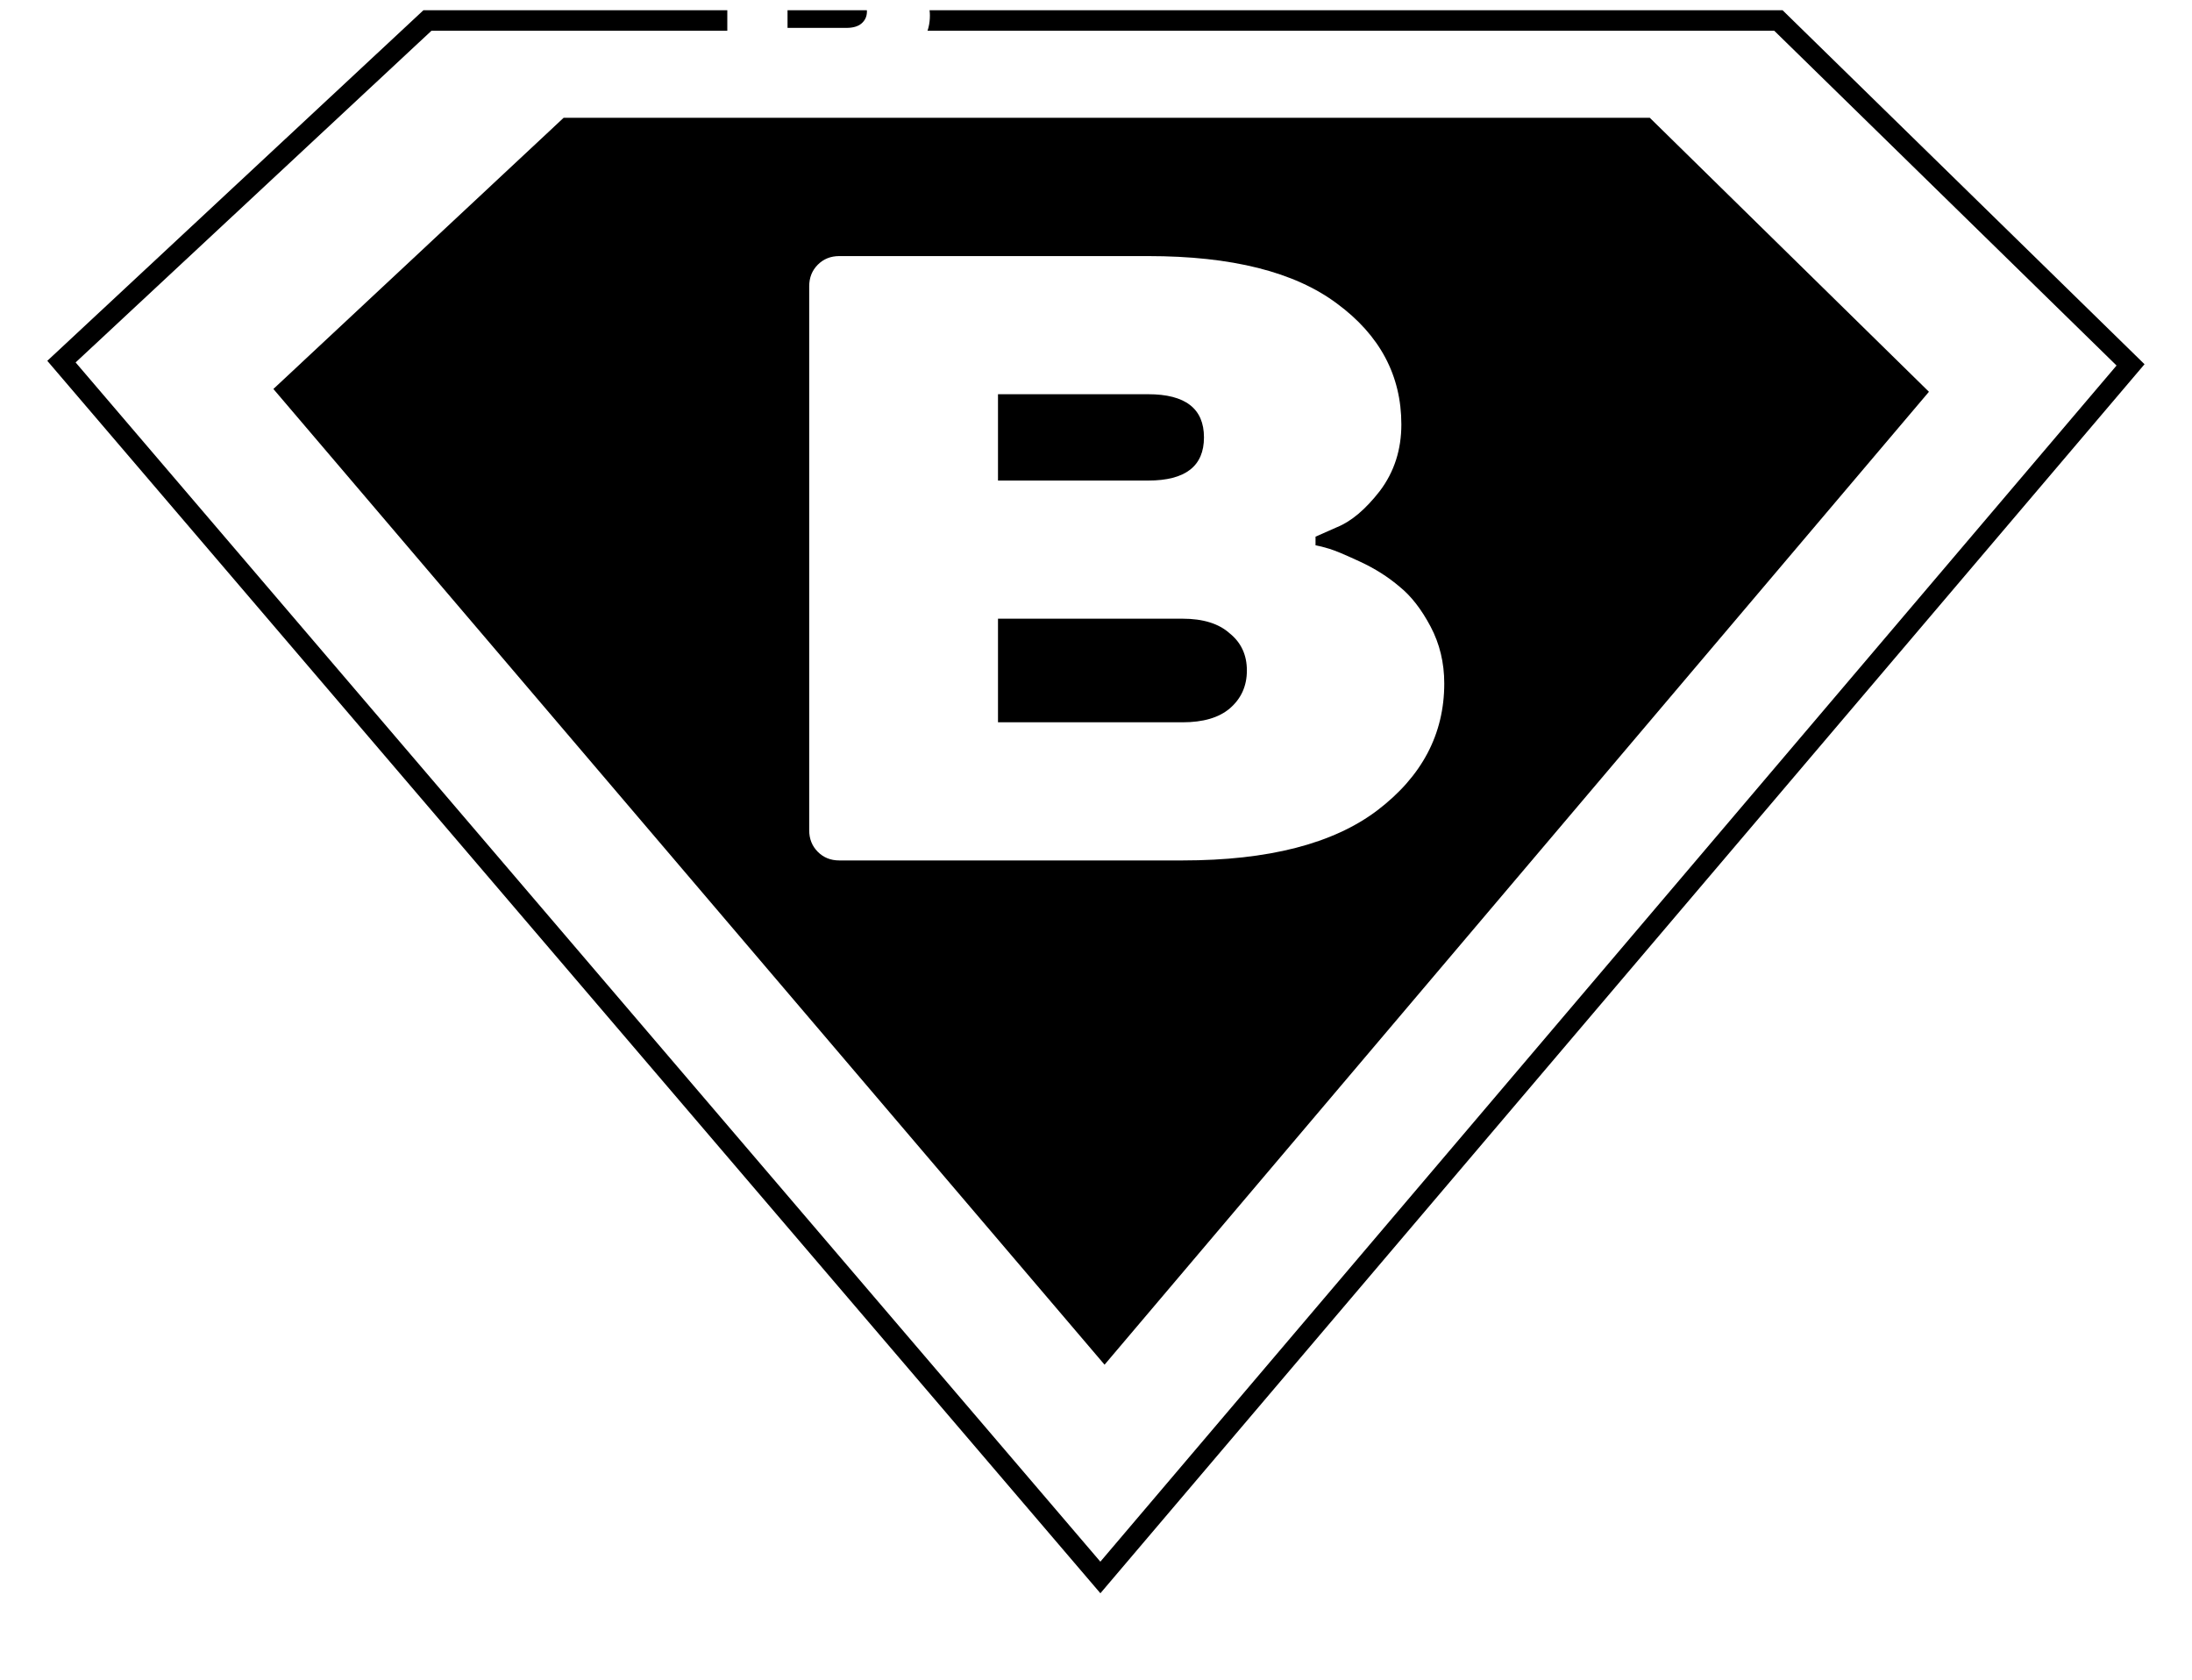
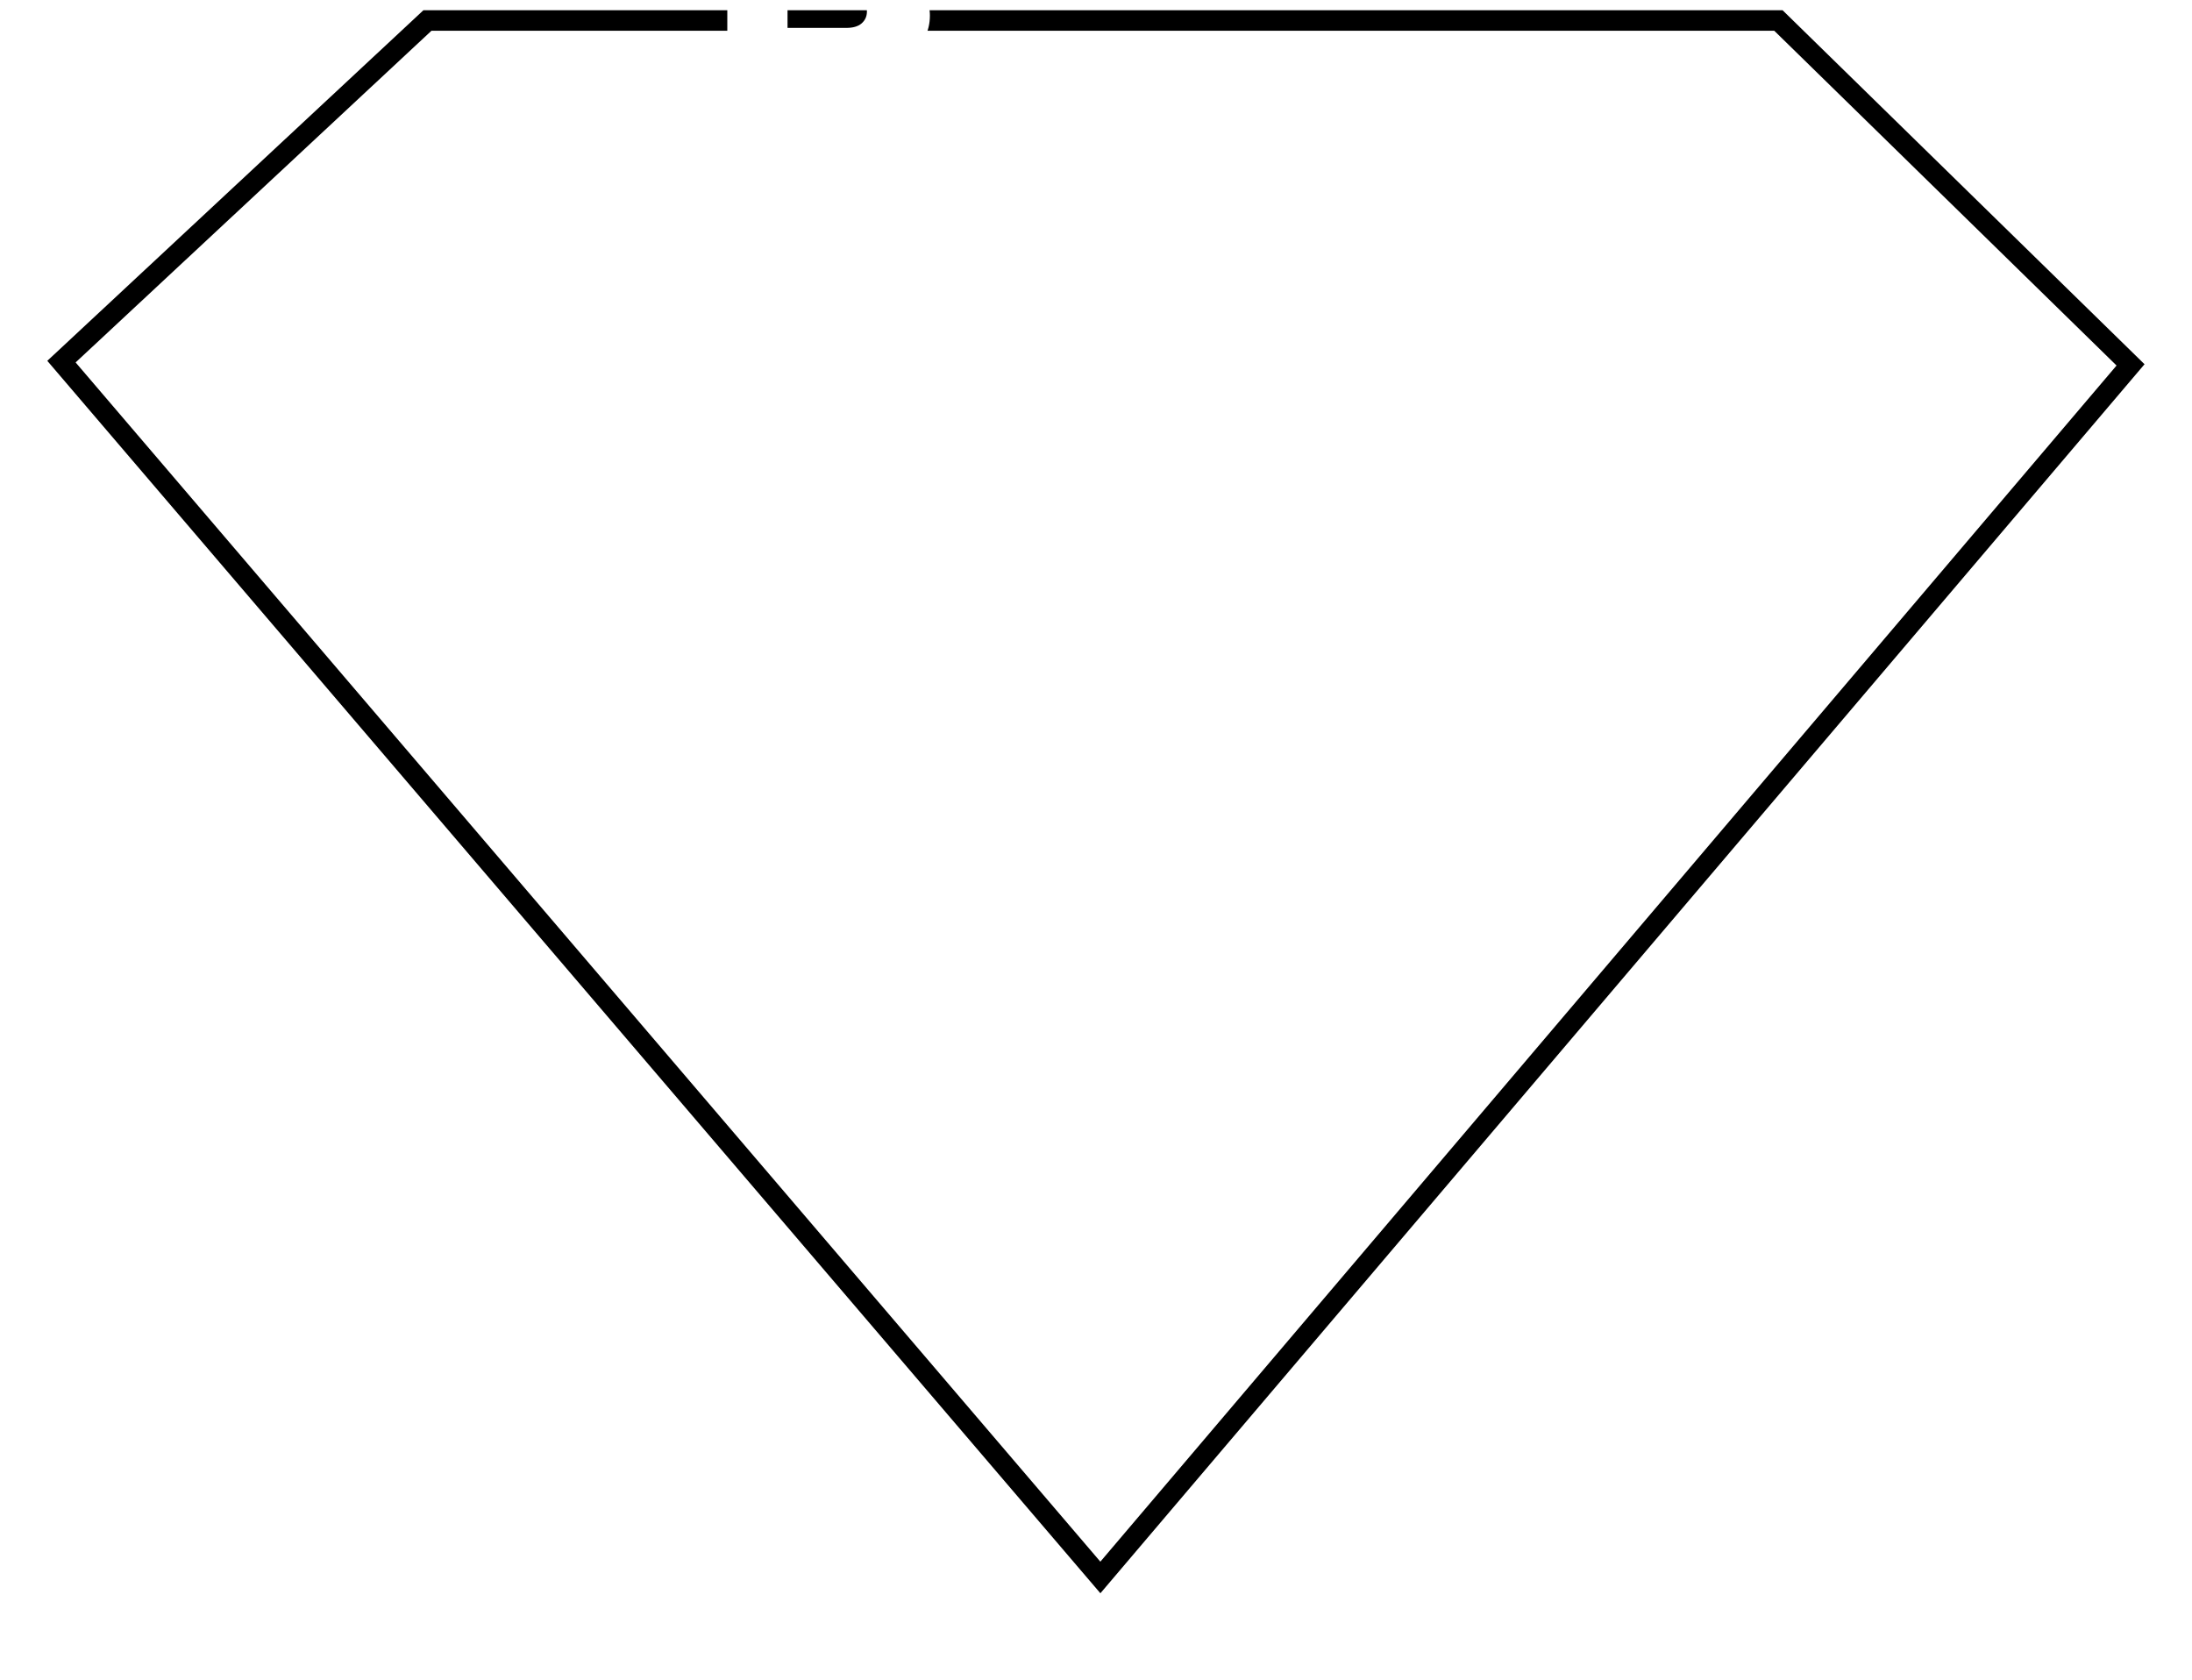
<svg xmlns="http://www.w3.org/2000/svg" version="1.1" width="214" height="164">
  <svg width="214" height="164" viewBox="0 0 214 164" fill="none">
    <g clip-path="url(#clip0_1_2385)" filter="url(#filter0_d_1_2385)">
      <path d="M41.731 2H173.622L208 35.621L107.427 154L6 35.304L41.731 2Z" fill="white" stroke="black" stroke-width="2" stroke-miterlimit="10" />
-       <path d="M54.829 11H161.271L189 38.216L107.837 134L26 37.934L54.829 11Z" fill="black" stroke="white" stroke-miterlimit="10" />
      <path d="M89.447 -6.498C89.447 -5.714 89.225 -5.028 88.779 -4.44C88.334 -3.87 87.888 -3.495 87.443 -3.317L86.775 -3.023V-2.756C86.882 -2.738 87.024 -2.703 87.202 -2.649C87.38 -2.596 87.701 -2.462 88.164 -2.248C88.628 -2.034 89.038 -1.776 89.394 -1.473C89.75 -1.188 90.071 -0.778 90.356 -0.243C90.641 0.291 90.784 0.879 90.784 1.521C90.784 3.089 90.089 4.398 88.699 5.45C87.327 6.483 85.305 7 82.632 7H71.94C71.673 7 71.45 6.911 71.272 6.733C71.094 6.555 71.005 6.332 71.005 6.064V-10.774C71.005 -11.042 71.094 -11.265 71.272 -11.443C71.45 -11.621 71.673 -11.71 71.94 -11.71H81.562C84.164 -11.71 86.124 -11.22 87.443 -10.24C88.779 -9.26 89.447 -8.013 89.447 -6.498ZM82.632 -0.484H76.885V2.723H82.632C83.273 2.723 83.763 2.581 84.102 2.296C84.458 1.993 84.636 1.601 84.636 1.12C84.636 0.639 84.458 0.255 84.102 -0.03C83.763 -0.333 83.273 -0.484 82.632 -0.484ZM81.562 -7.433H76.885V-4.761H81.562C82.721 -4.761 83.3 -5.206 83.3 -6.097C83.3 -6.988 82.721 -7.433 81.562 -7.433Z" fill="white" />
      <path d="M136.811 41.436C136.811 43.908 136.113 46.071 134.716 47.926C133.32 49.724 131.923 50.904 130.527 51.466L128.432 52.393V53.236C128.768 53.292 129.214 53.404 129.773 53.573C130.332 53.741 131.337 54.163 132.789 54.837C134.241 55.511 135.526 56.326 136.643 57.281C137.76 58.181 138.766 59.473 139.659 61.159C140.553 62.844 141 64.699 141 66.721C141 71.666 138.822 75.796 134.465 79.111C130.164 82.371 123.824 84 115.446 84H81.932C81.095 84 80.396 83.719 79.838 83.157C79.279 82.595 79 81.893 79 81.05V27.95C79 27.107 79.279 26.405 79.838 25.843C80.396 25.281 81.095 25 81.932 25H112.095C120.25 25 126.394 26.545 130.527 29.636C134.716 32.726 136.811 36.66 136.811 41.436ZM115.446 60.4H97.432V70.514H115.446C117.457 70.514 118.993 70.065 120.054 69.166C121.171 68.21 121.73 66.974 121.73 65.457C121.73 63.94 121.171 62.732 120.054 61.833C118.993 60.878 117.457 60.4 115.446 60.4ZM112.095 38.486H97.432V46.914H112.095C115.725 46.914 117.541 45.51 117.541 42.7C117.541 39.891 115.725 38.486 112.095 38.486Z" fill="white" />
    </g>
    <defs>
      <filter id="SvgjsFilter1001" x="0" y="0" width="215" height="165" filterUnits="userSpaceOnUse" color-interpolation-filters="sRGB">
        <feFlood flood-opacity="0" result="BackgroundImageFix" />
        <feColorMatrix in="SourceAlpha" type="matrix" values="0 0 0 0 0 0 0 0 0 0 0 0 0 0 0 0 0 0 127 0" result="hardAlpha" />
        <feOffset dy="4" />
        <feGaussianBlur stdDeviation="2" />
        <feComposite in2="hardAlpha" operator="out" />
        <feColorMatrix type="matrix" values="0 0 0 0 0 0 0 0 0 0 0 0 0 0 0 0 0 0 0.25 0" />
        <feBlend mode="normal" in2="BackgroundImageFix" result="effect1_dropShadow_1_2385" />
        <feBlend mode="normal" in="SourceGraphic" in2="effect1_dropShadow_1_2385" result="shape" />
      </filter>
      <clipPath id="SvgjsClipPath1000">
        <rect width="207" height="157" fill="white" transform="translate(4)" />
      </clipPath>
    </defs>
  </svg>
  <style>@media (prefers-color-scheme: light) { :root { filter: none; } } </style>
</svg>